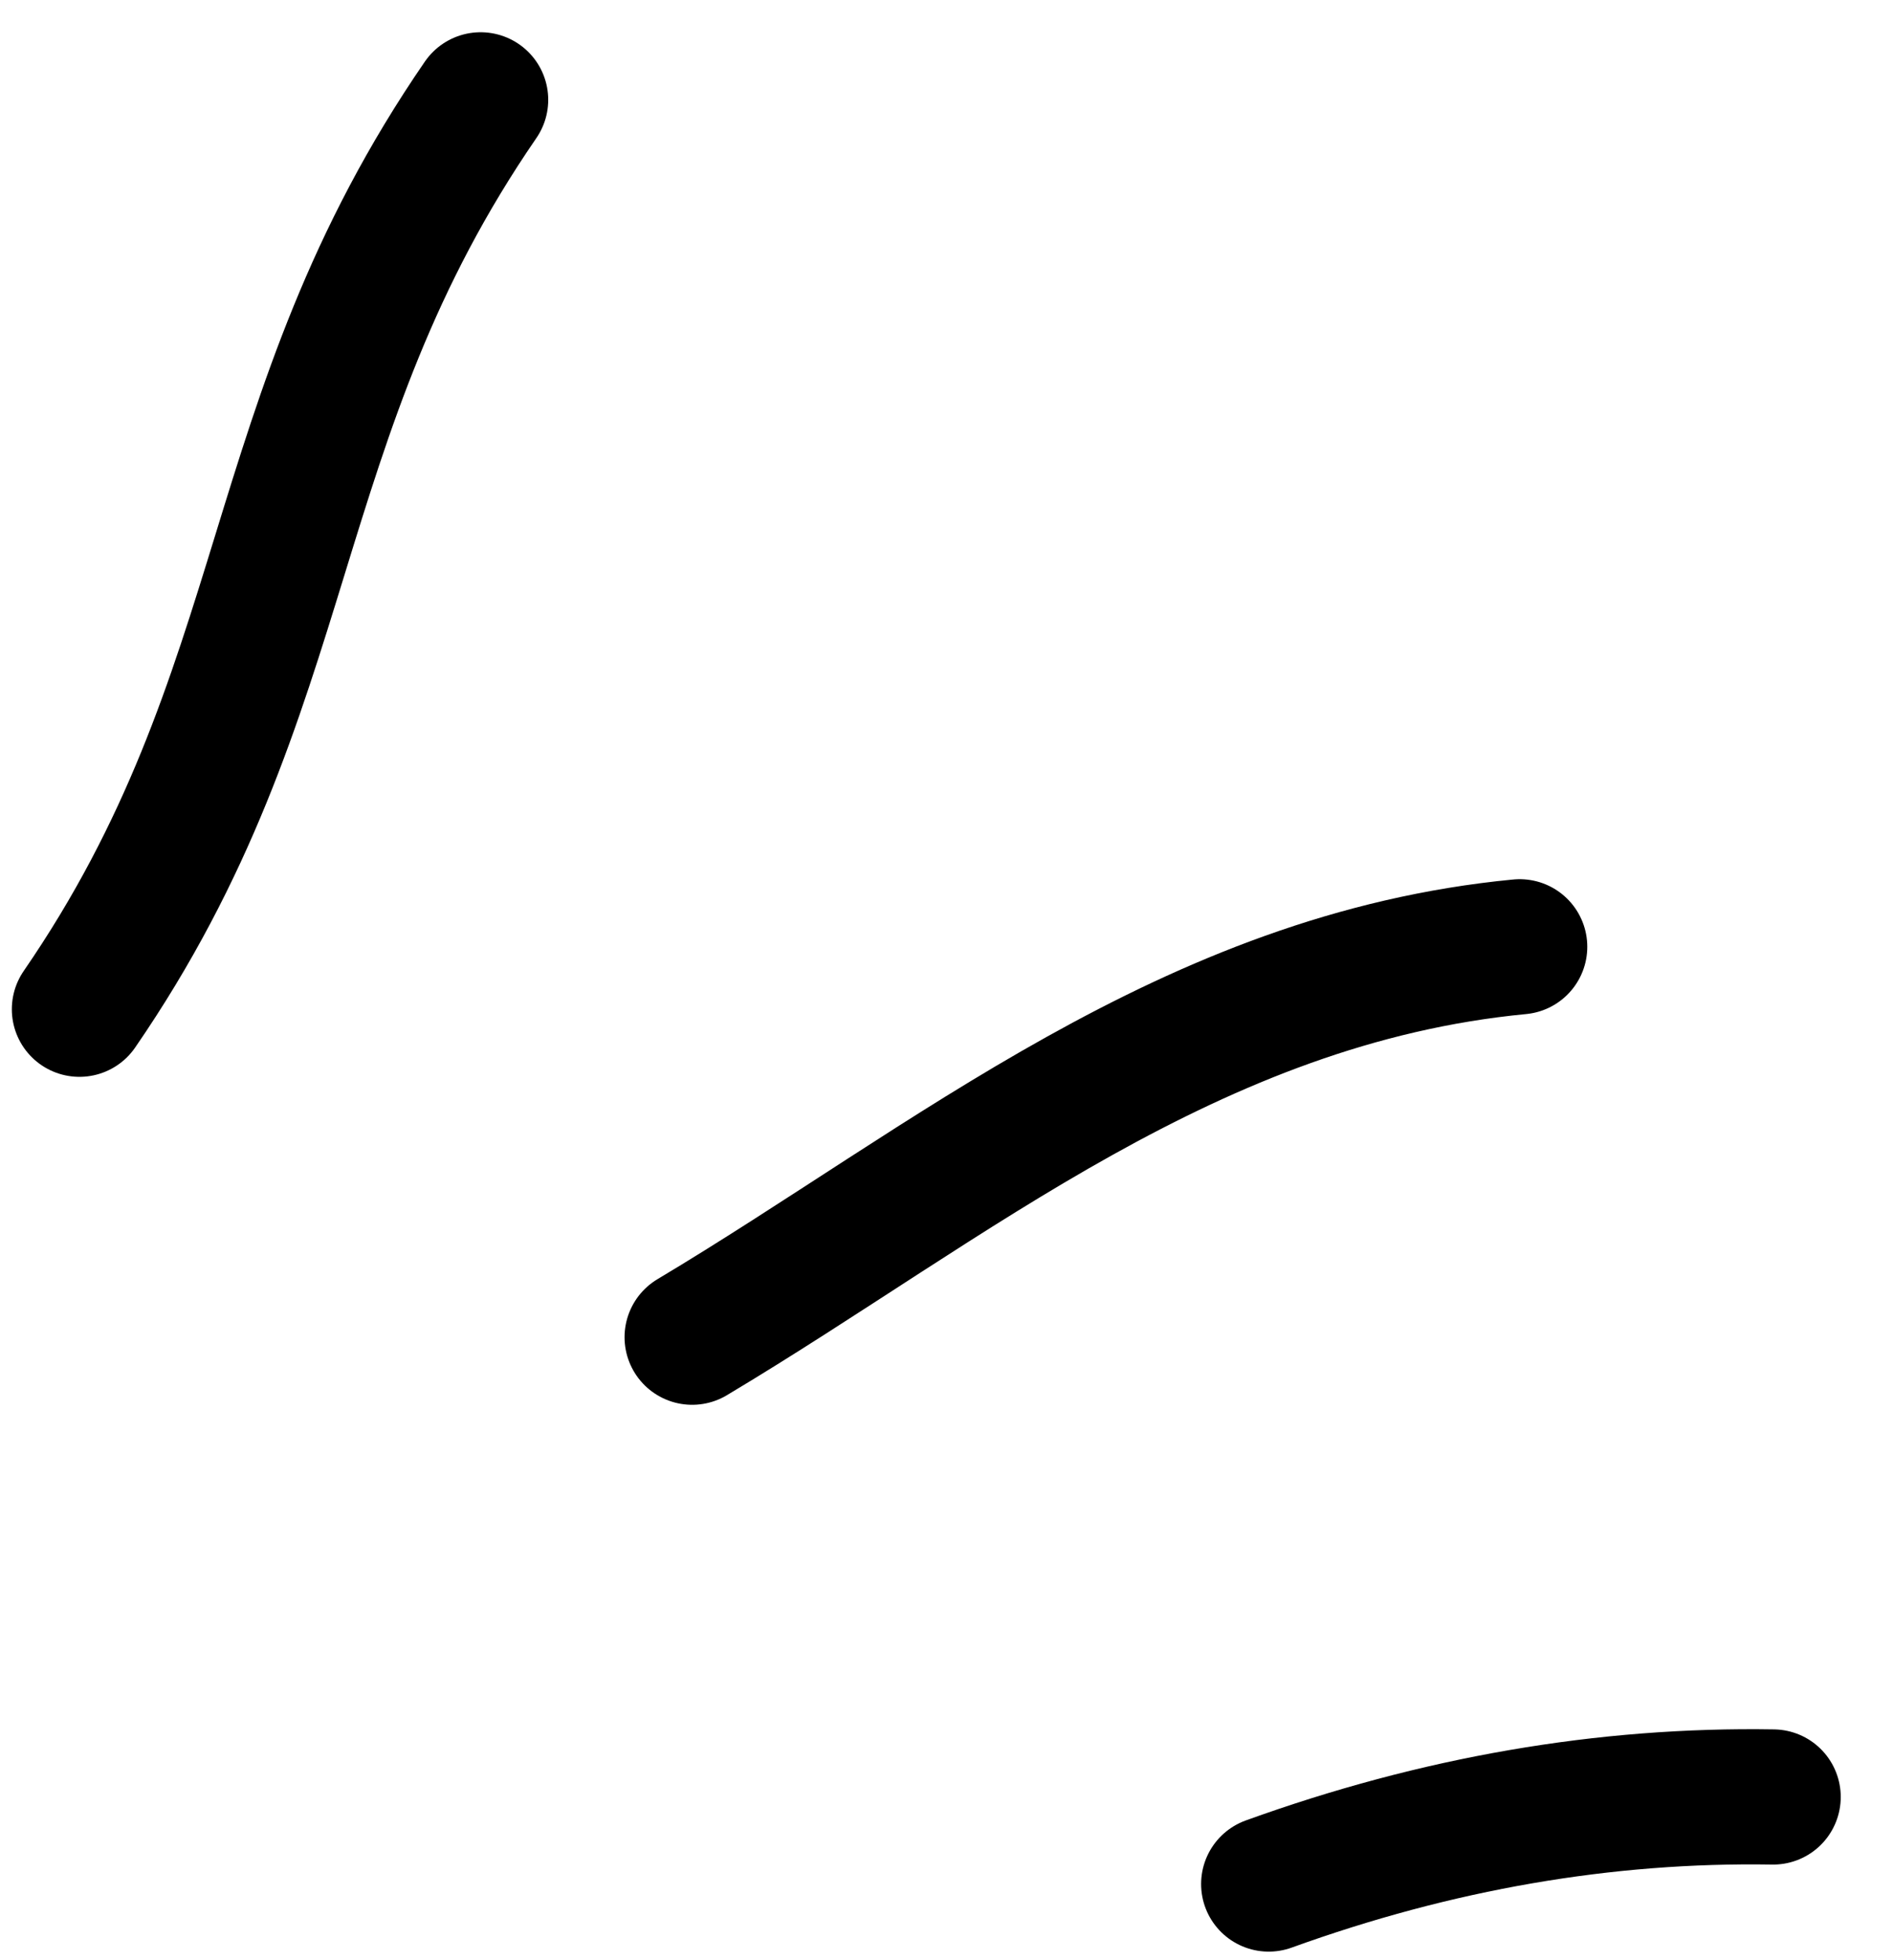
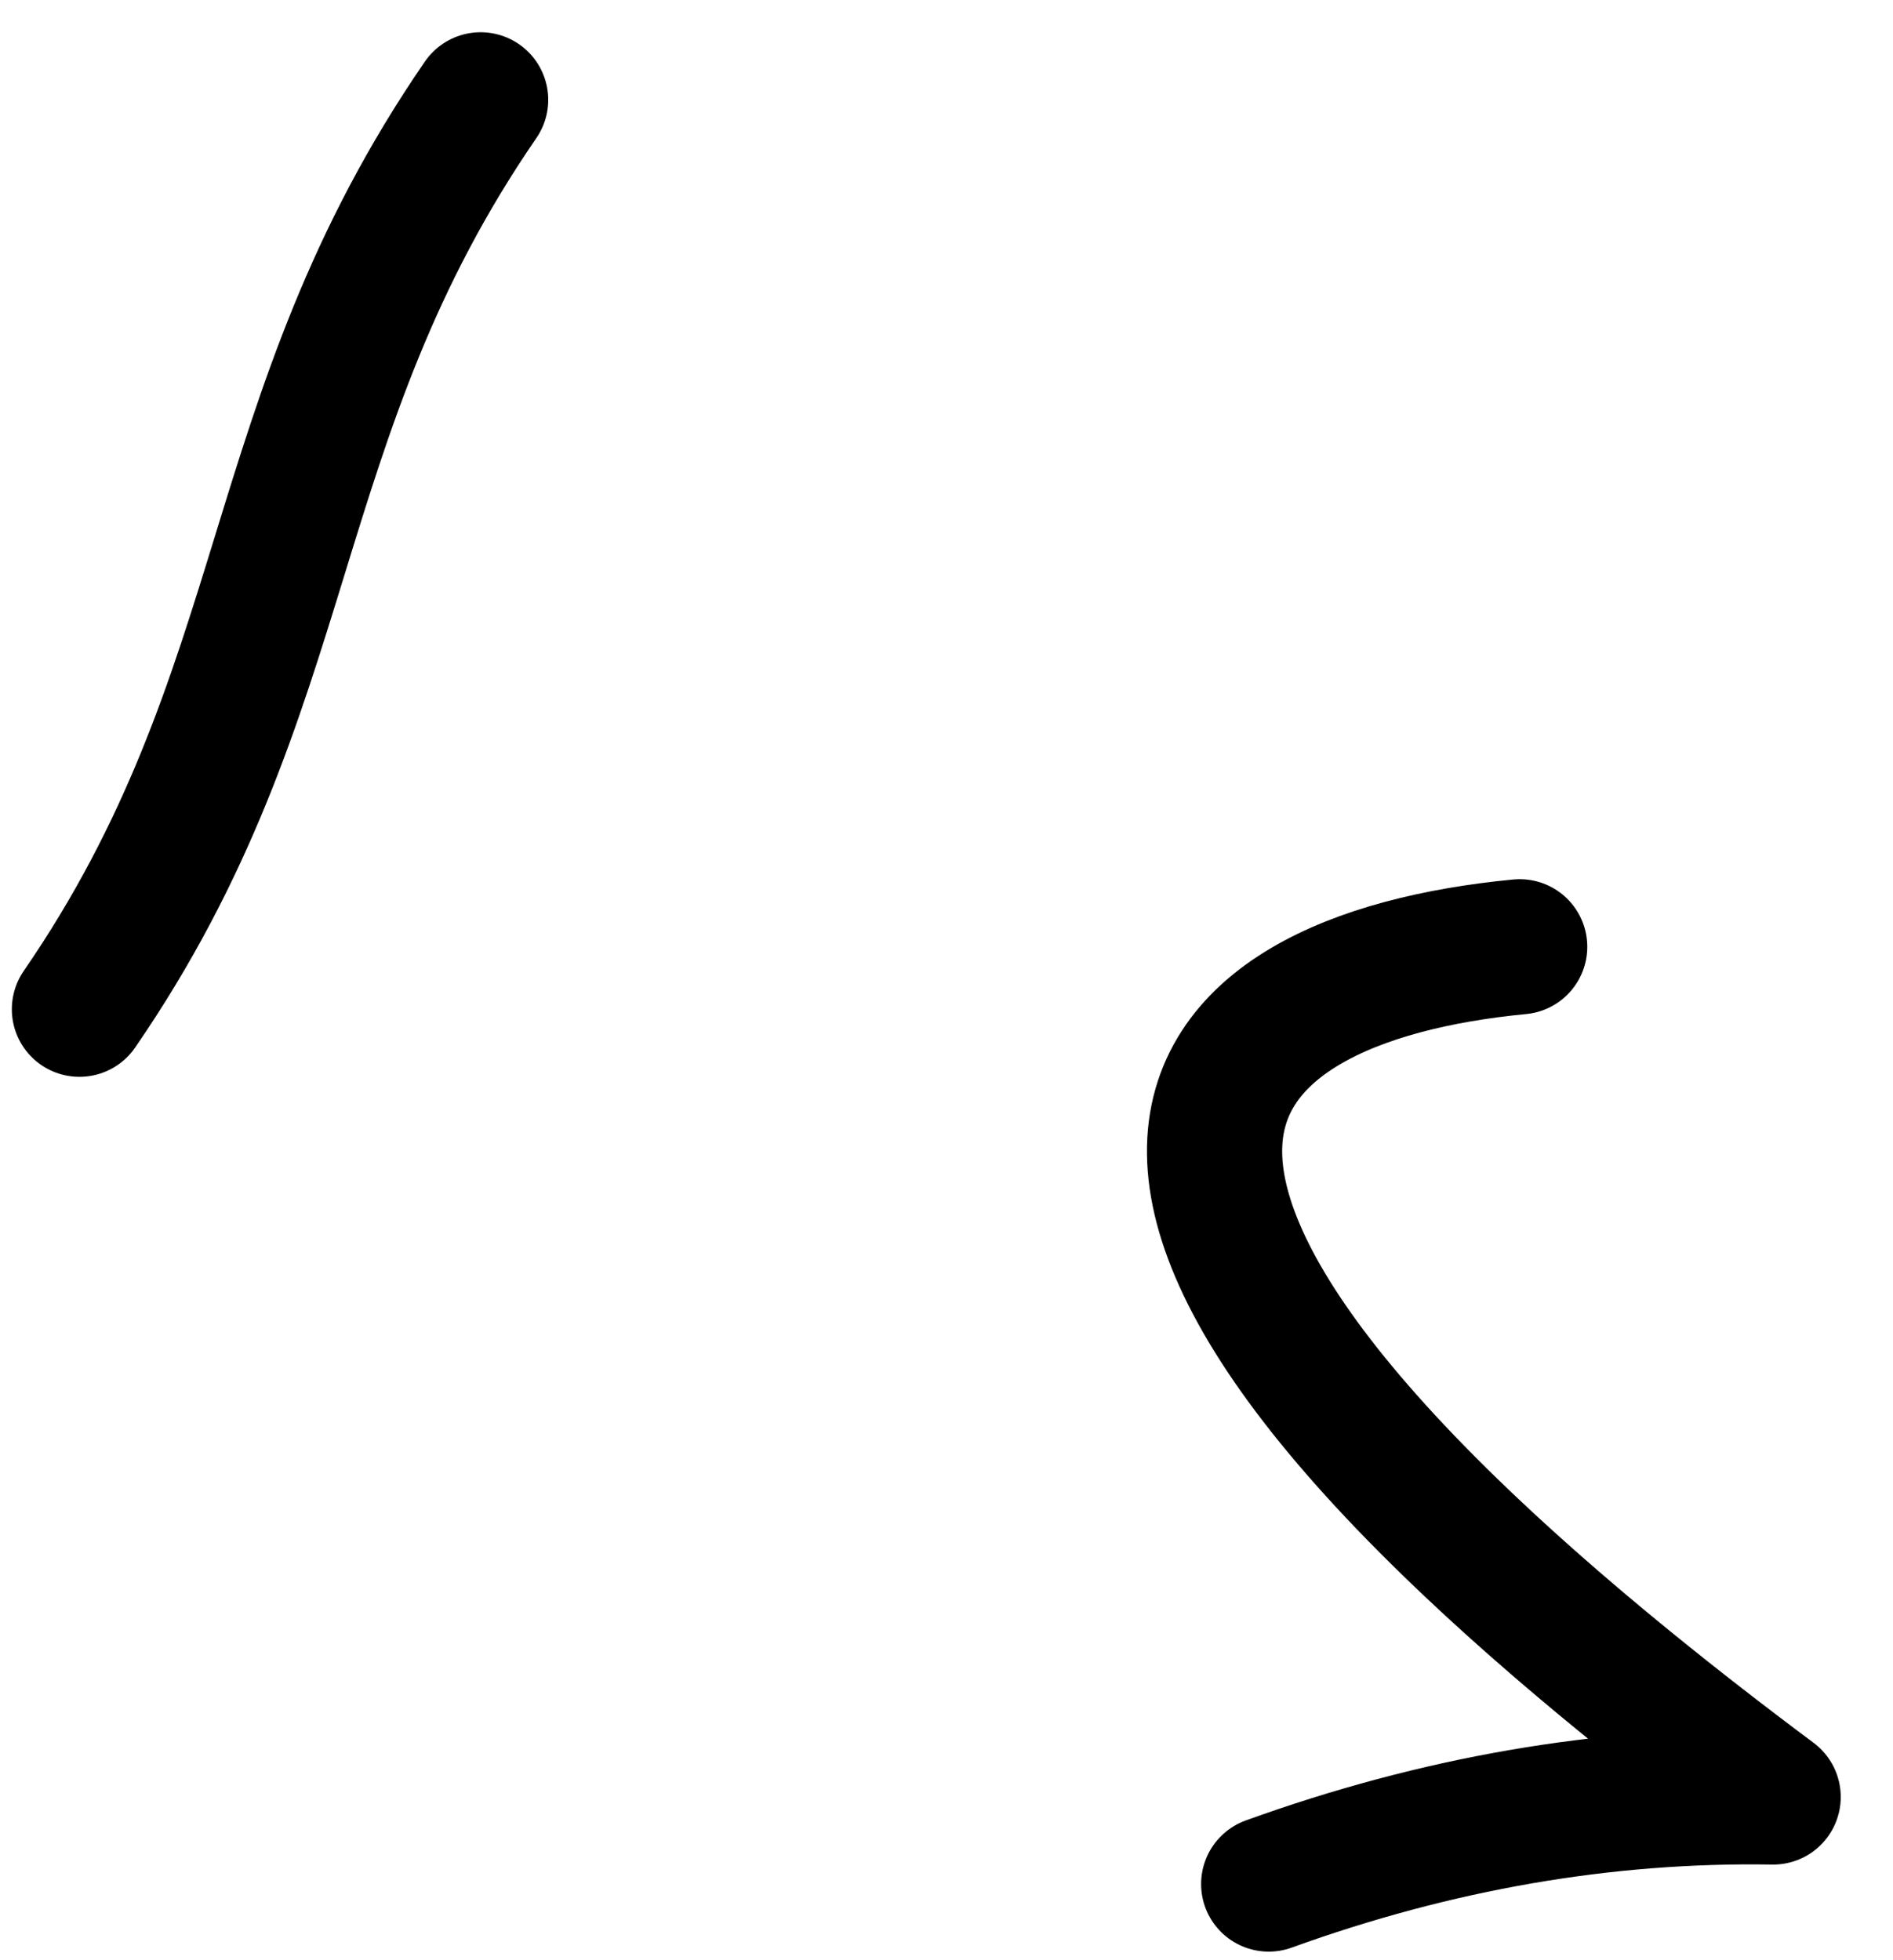
<svg xmlns="http://www.w3.org/2000/svg" width="28" height="29" viewBox="0 0 28 29" fill="none">
-   <path d="M18.766 27.873C21.252 26.974 23.739 26.544 26.227 26.585M10.238 19.783C14.058 17.501 17.614 14.474 22.478 14.007M1.175 14.931C4.421 10.211 3.862 6.199 7.109 1.477" stroke="black" stroke-width="2" stroke-miterlimit="10" stroke-linecap="round" stroke-linejoin="round" />
+   <path d="M18.766 27.873C21.252 26.974 23.739 26.544 26.227 26.585C14.058 17.501 17.614 14.474 22.478 14.007M1.175 14.931C4.421 10.211 3.862 6.199 7.109 1.477" stroke="black" stroke-width="2" stroke-miterlimit="10" stroke-linecap="round" stroke-linejoin="round" />
</svg>